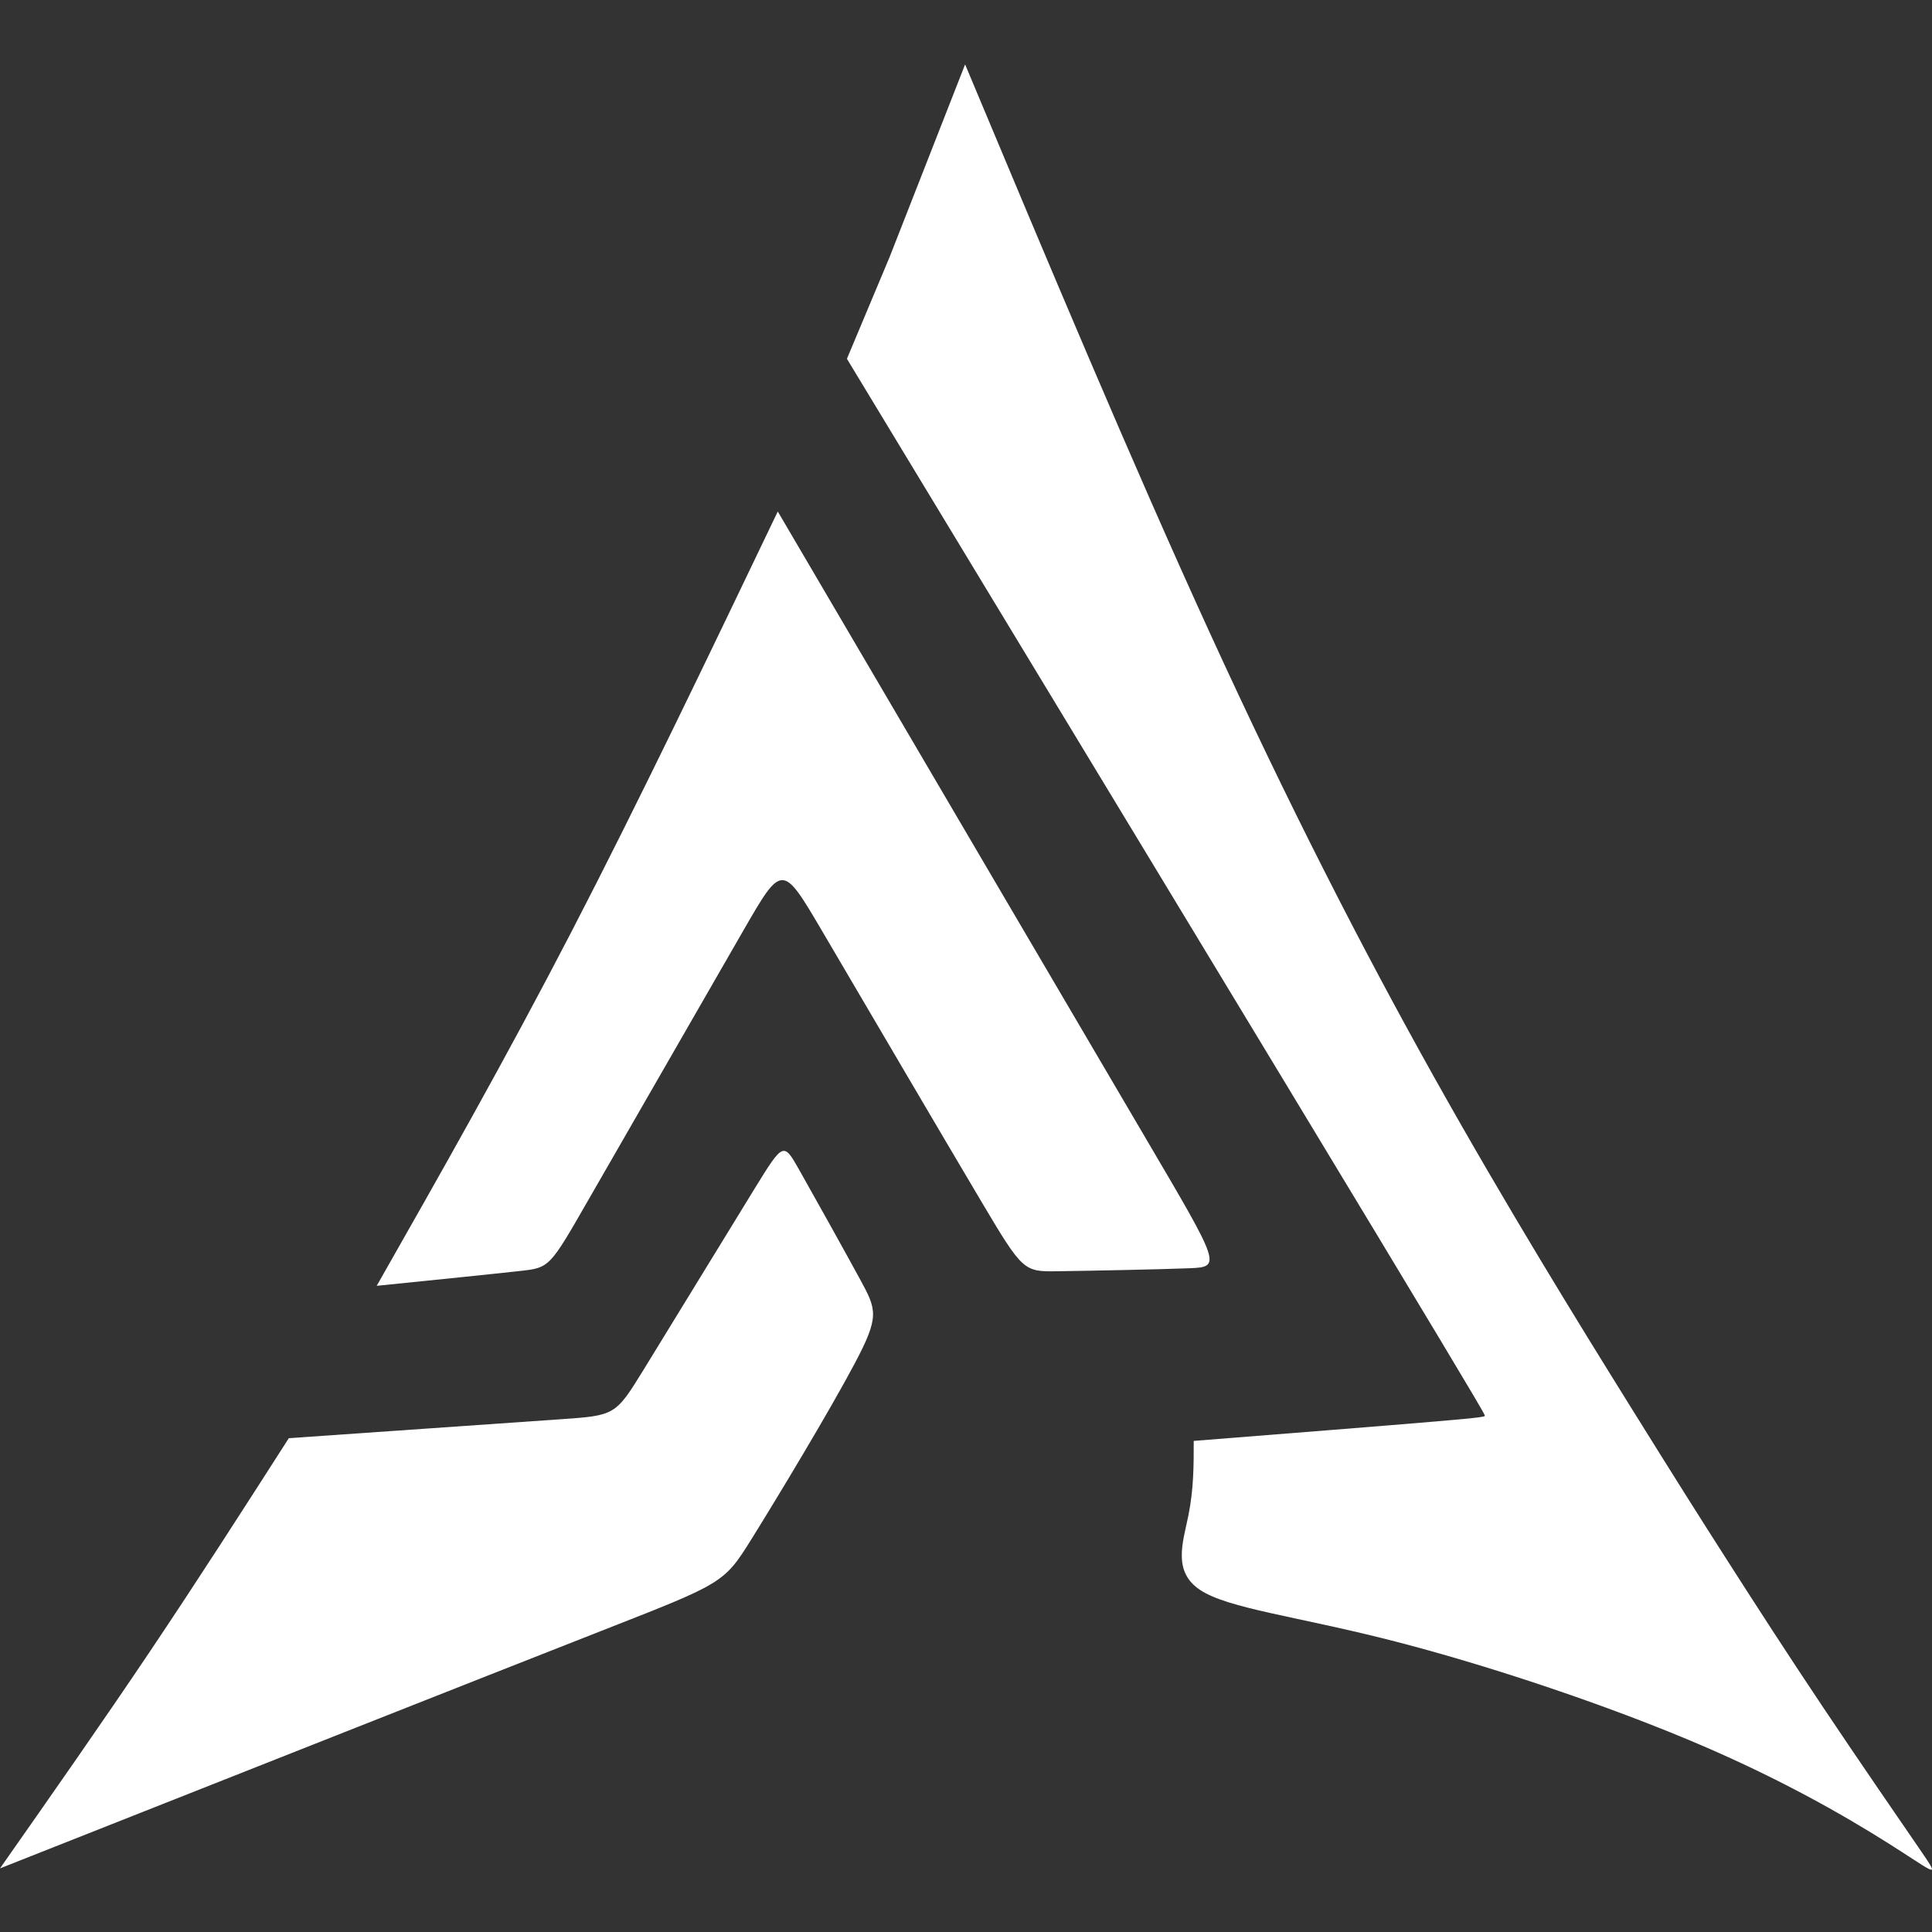
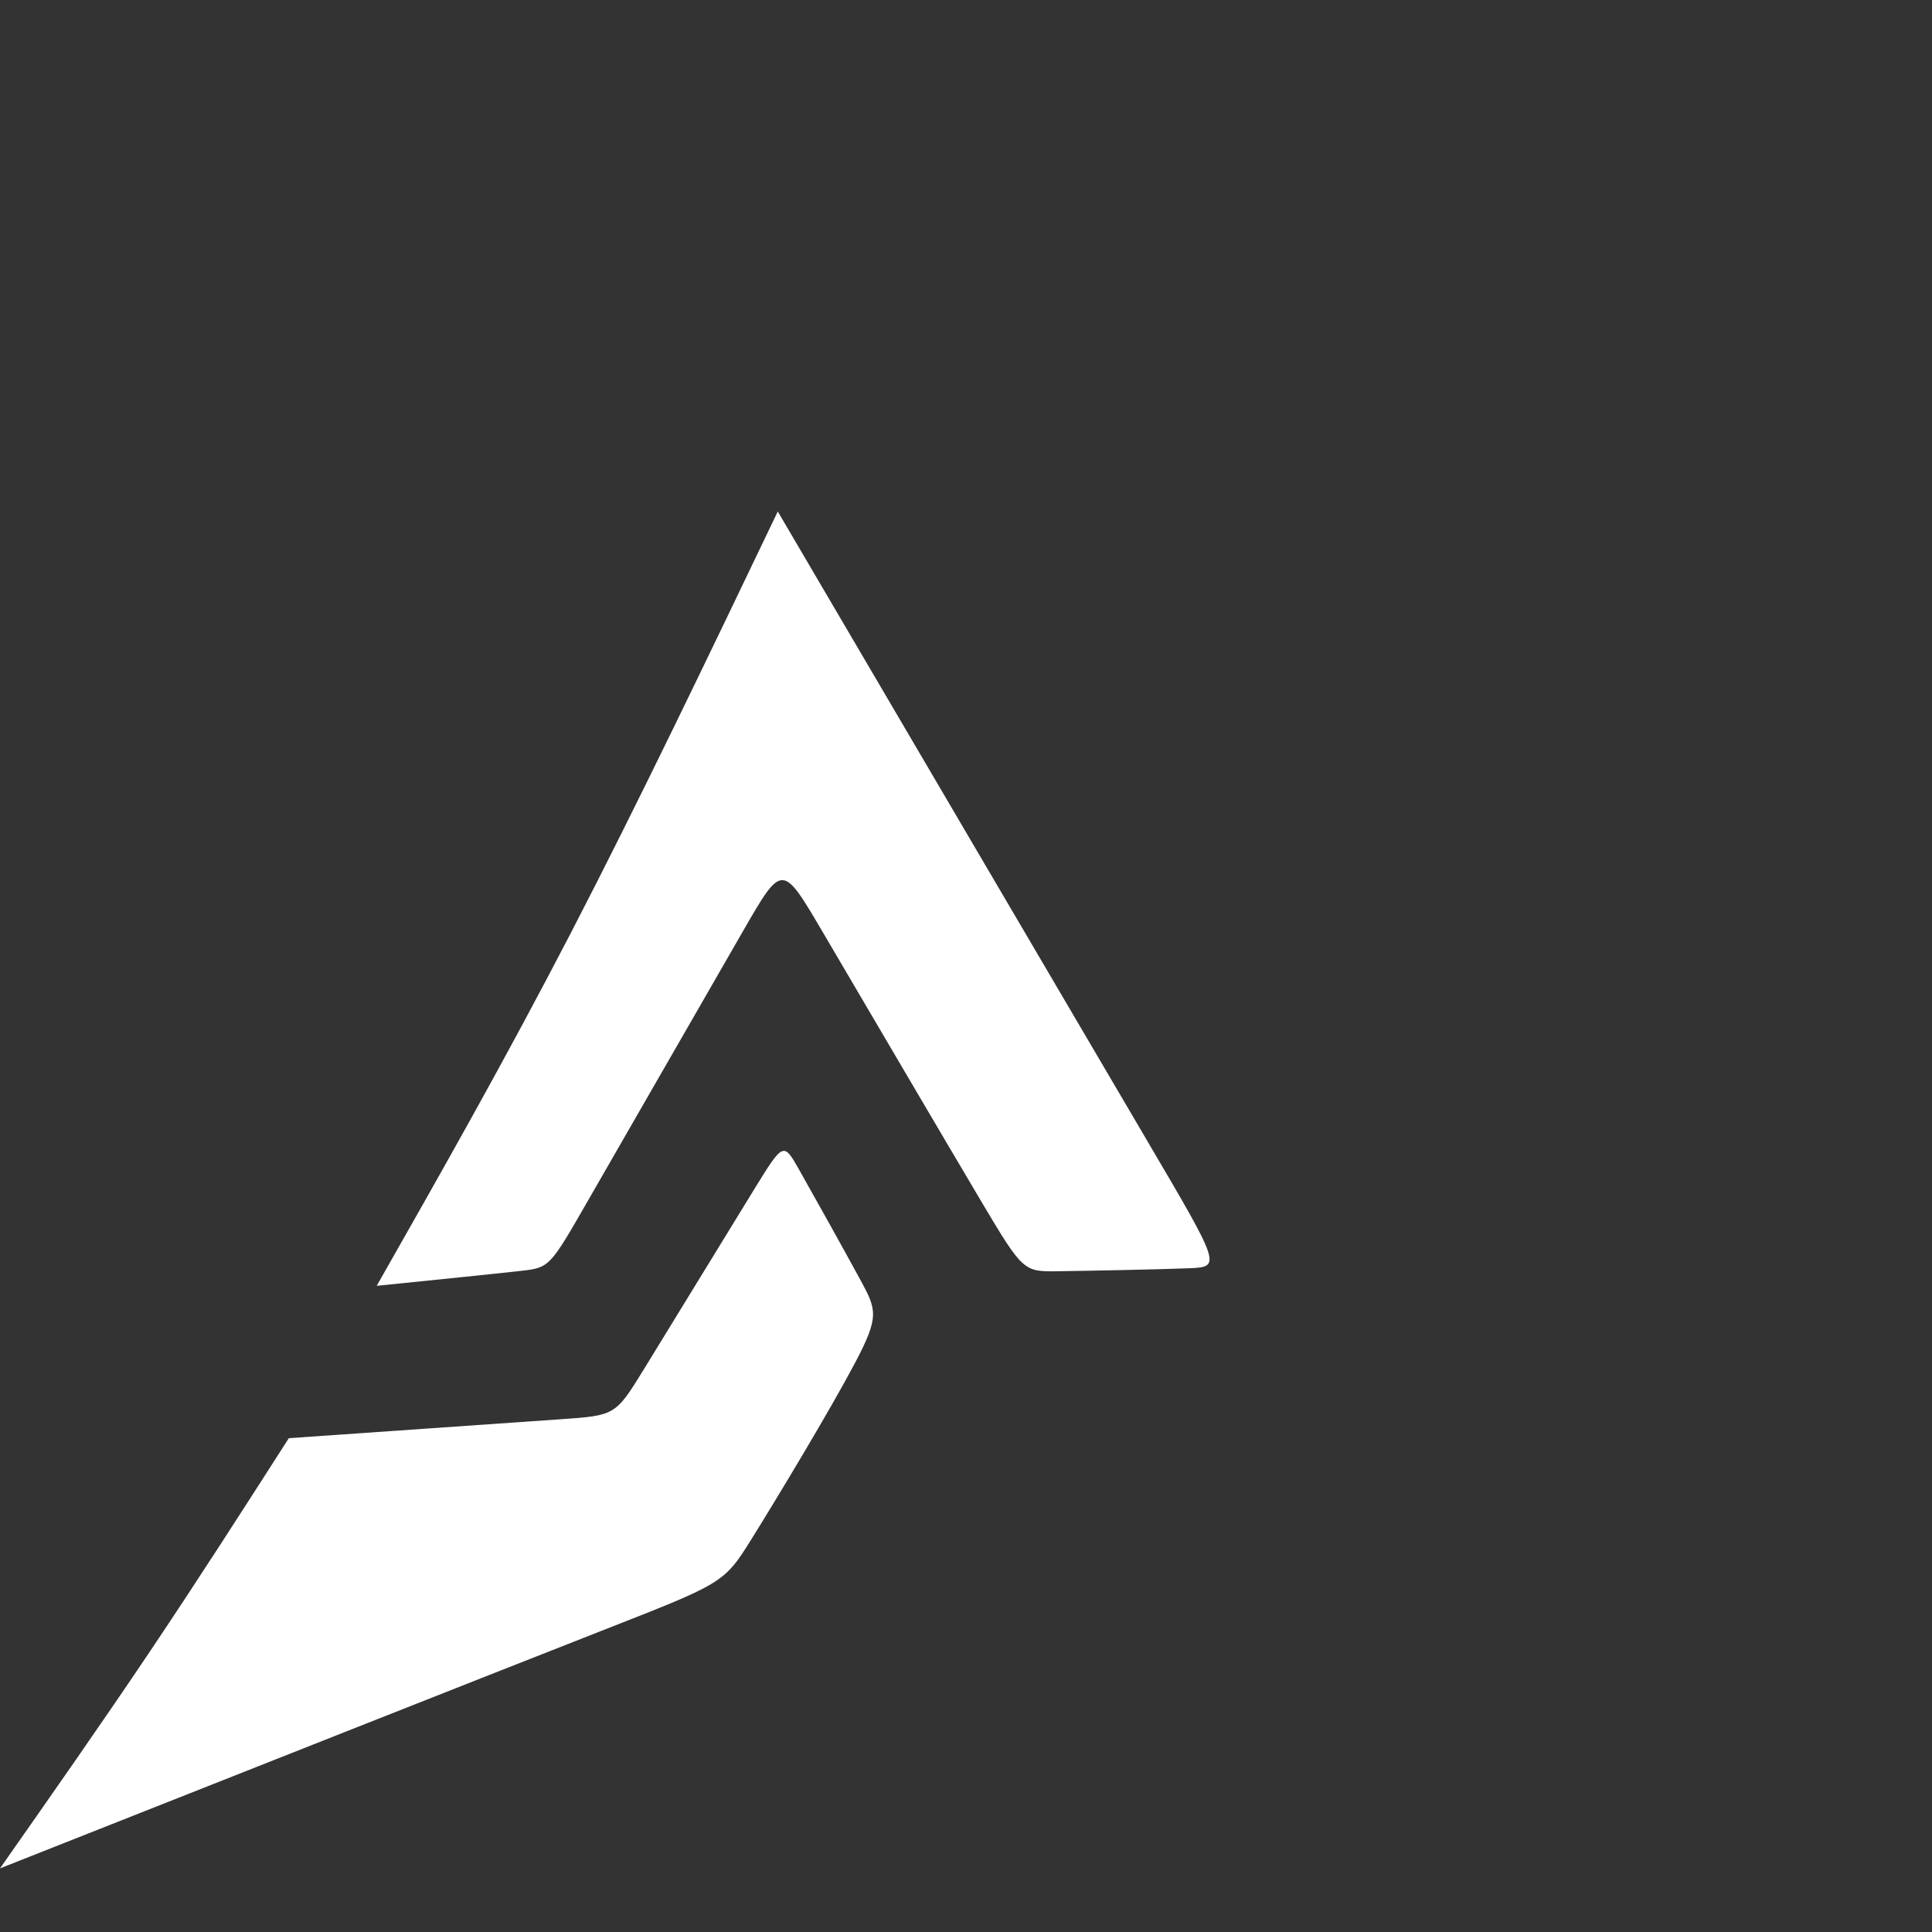
<svg xmlns="http://www.w3.org/2000/svg" version="1.1" id="Layer_1" x="0px" y="0px" width="900px" height="900px" viewBox="0 0 900 900" enable-background="new 0 0 900 900" xml:space="preserve">
  <rect x="0" y="0" width="900" height="900" fill="#333333" stroke="none" />
  <g>
-     <path fill-rule="evenodd" clip-rule="evenodd" fill="#FFFFFF" d="M414.387,119.809C426.119,89.872,437.851,59.936,449.583,30   c38.766,92.565,77.531,185.129,113.98,264.773c36.448,79.644,70.578,146.371,104.551,207.082s67.791,115.409,90.28,151.576   c22.491,36.165,33.652,53.8,46.569,73.983c12.915,20.186,27.582,42.921,44.414,68.075c16.832,25.154,35.832,52.728,44.872,65.893   c9.038,13.166,8.122,11.927-7.772,1.663c-15.893-10.263-46.761-29.551-91.171-48.839c-44.41-19.287-102.359-38.573-146.997-49.965   c-44.64-11.391-75.968-14.887-89.115-23.489c-13.146-8.6-8.113-22.304-5.6-34.742c2.512-12.438,2.501-23.608,2.491-34.779   c45.292-3.585,90.582-7.171,113.18-9.103c22.599-1.934,22.503-2.217,22.407-2.734c-0.095-0.518-0.191-1.271-49.713-83.352   c-49.525-82.081-148.477-245.49-247.428-408.9C401.151,151.364,407.768,135.586,414.387,119.809z" />
    <path fill-rule="evenodd" clip-rule="evenodd" fill="#FFFFFF" d="M398.234,635.022c-11.508,21.752-35.854,62.212-48.469,82.442   c-12.614,20.232-13.499,20.232-69.84,42.343C223.587,781.918,111.793,826.14,0,870.362c23.797-33.951,47.595-67.901,70.017-101.302   c22.424-33.398,43.476-66.248,64.526-99.097c50.568-3.527,101.136-7.053,126.531-8.816c25.394-1.763,25.616-1.763,38.674-22.972   c13.057-21.21,38.951-63.627,52.008-84.835c13.057-21.21,13.28-21.21,20.362-8.701c7.082,12.507,21.025,37.522,28.66,51.554   C408.415,610.223,409.742,613.267,398.234,635.022z" />
    <path fill-rule="evenodd" clip-rule="evenodd" fill="#FFFFFF" d="M534.086,530.87c-34.54-58.754-103.154-175.676-171.767-292.596   c-32.508,67.869-65.017,135.738-96.154,195.855c-31.141,60.119-60.911,112.486-90.682,164.854   c26.836-2.73,53.668-5.459,67.119-6.953c13.45-1.495,13.515-1.756,31.564-33.201c18.051-31.444,54.084-94.074,72.133-125.388   c18.049-31.314,18.116-31.314,36.729,0.358s55.771,95.017,74.615,126.755c18.845,31.737,19.376,31.868,34.974,31.641   c15.599-0.229,46.268-0.813,61.37-1.4C569.087,590.209,568.623,589.624,534.086,530.87z" />
  </g>
</svg>